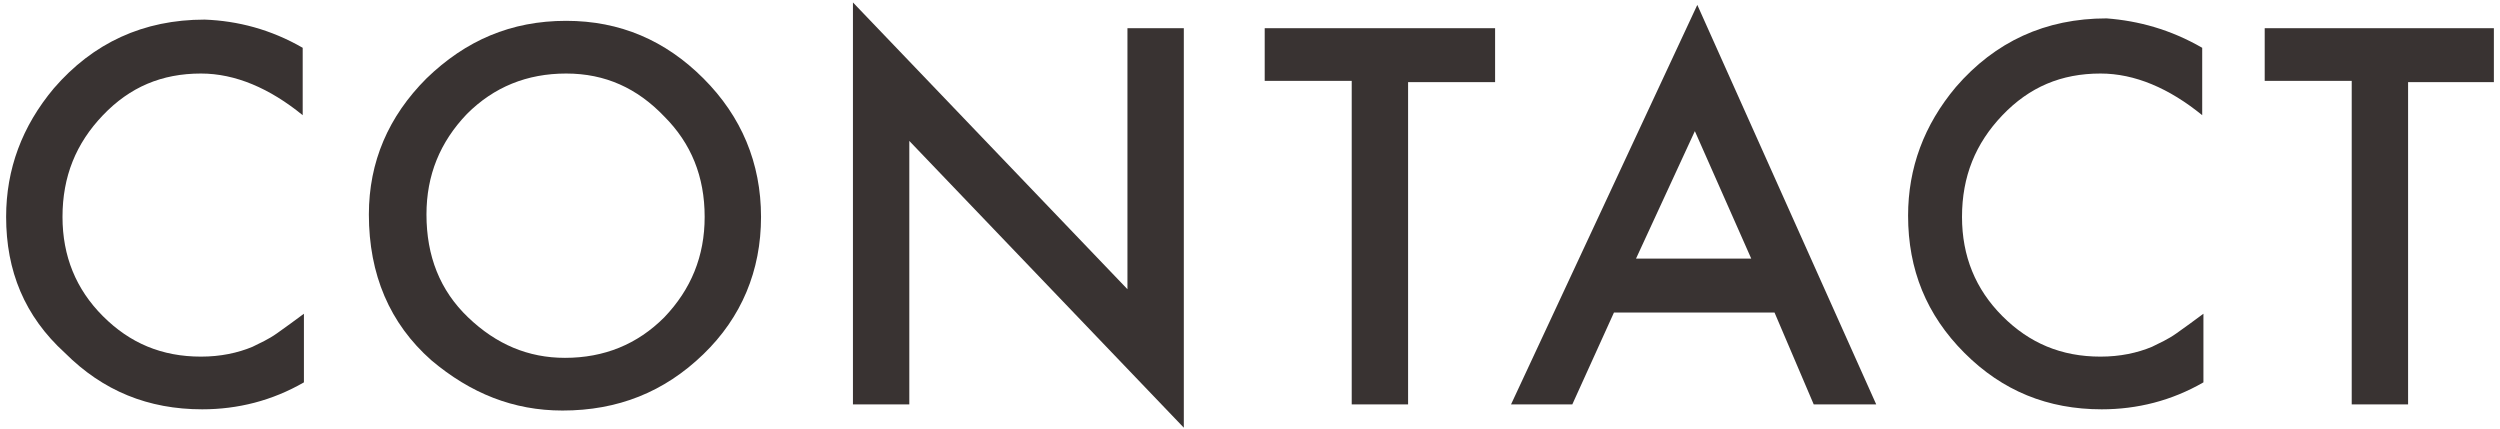
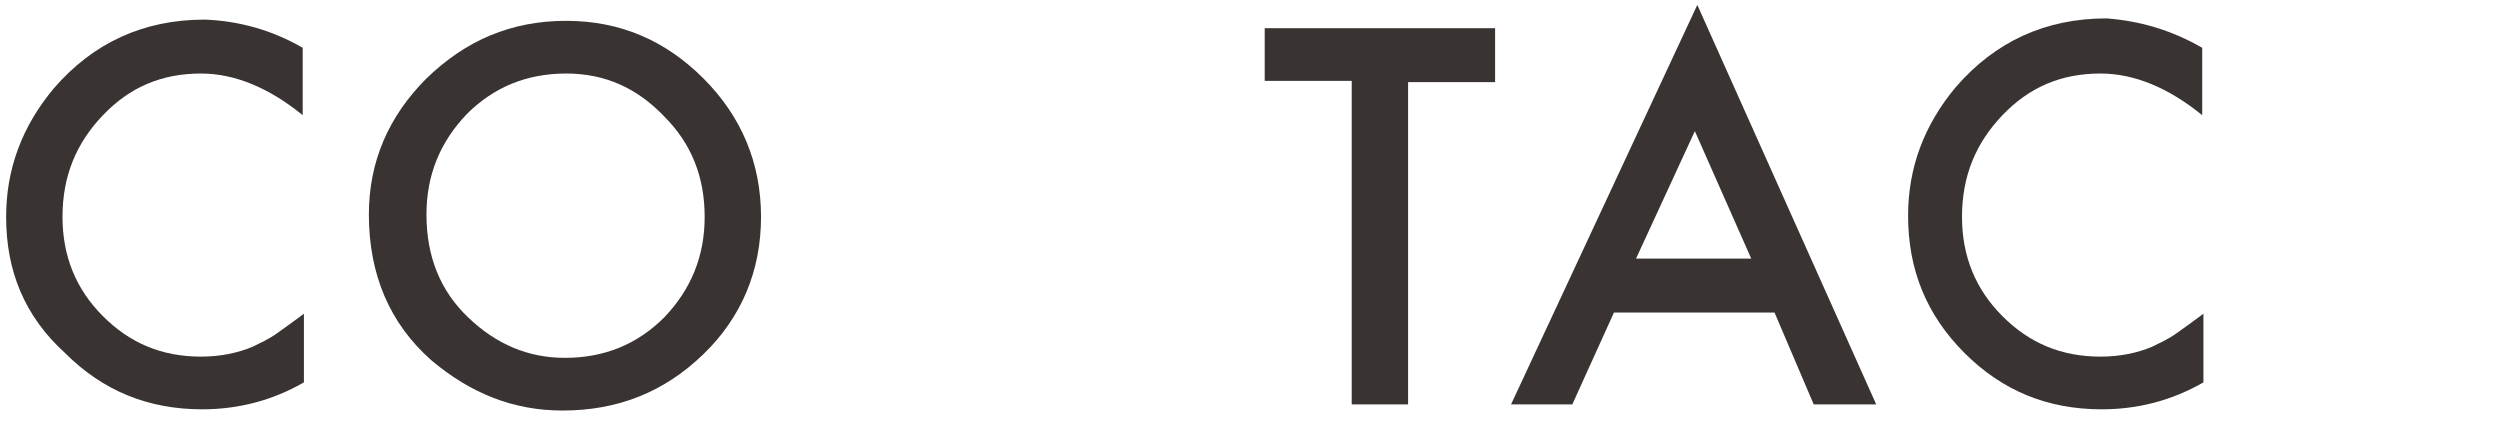
<svg xmlns="http://www.w3.org/2000/svg" x="0px" y="0px" viewBox="0 0 204 35" width="204" height="35" style="enable-background:new 0 0 204 35;" xml:space="preserve">
  <style type="text/css">.st0{fill:#393332;}</style>
  <path class="st0" d="M24.7,3.9v5.5C22,7.2,19.2,6,16.4,6c-3.2,0-5.8,1.1-8,3.4c-2.2,2.3-3.3,5-3.3,8.3c0,3.2,1.1,5.9,3.3,8.1   c2.2,2.2,4.8,3.3,8,3.3c1.6,0,3-0.3,4.2-0.8c0.6-0.3,1.3-0.6,2-1.1c0.7-0.5,1.4-1,2.2-1.6v5.6c-2.6,1.5-5.4,2.2-8.3,2.2   c-4.4,0-8.1-1.5-11.2-4.6C2,25.8,0.5,22.1,0.5,17.7c0-3.9,1.3-7.4,3.9-10.5c3.2-3.7,7.3-5.6,12.3-5.6C19.4,1.7,22.1,2.4,24.7,3.9z" />
  <path class="st0" d="M30.1,17.5c0-4.3,1.6-8,4.7-11.1c3.2-3.1,6.9-4.7,11.4-4.7c4.4,0,8.1,1.6,11.2,4.7c3.1,3.1,4.7,6.9,4.7,11.3   c0,4.4-1.6,8.2-4.7,11.2c-3.2,3.1-7,4.6-11.5,4.6c-4,0-7.5-1.4-10.7-4.1C31.8,26.4,30.1,22.4,30.1,17.5z M34.8,17.5   c0,3.4,1.1,6.2,3.4,8.4c2.3,2.2,4.9,3.3,7.9,3.3c3.2,0,5.9-1.1,8.1-3.3c2.2-2.3,3.3-5,3.3-8.2c0-3.3-1.1-6-3.3-8.2   C52,7.2,49.4,6,46.2,6c-3.2,0-5.9,1.1-8.1,3.3C35.9,11.6,34.8,14.3,34.8,17.5z" />
-   <path class="st0" d="M69.6,33V0.2L92,23.6V2.3h4.6v32.6L74.2,11.5V33H69.6z" />
  <path class="st0" d="M114.9,6.6V33h-4.6V6.6h-7.1V2.3H122v4.4H114.9z" />
-   <path class="st0" d="M144.8,25.5h-13.1l-3.4,7.5h-5l15.2-32.6L153.1,33H148L144.8,25.5z M142.9,21.1l-4.6-10.4l-4.8,10.4H142.9z" />
+   <path class="st0" d="M144.8,25.5h-13.1l-3.4,7.5h-5l15.2-32.6L153.1,33H148L144.8,25.5M142.9,21.1l-4.6-10.4l-4.8,10.4H142.9z" />
  <path class="st0" d="M179.7,3.9v5.5C177,7.2,174.2,6,171.4,6c-3.2,0-5.8,1.1-8,3.4c-2.2,2.3-3.3,5-3.3,8.3c0,3.2,1.1,5.9,3.3,8.1   c2.2,2.2,4.8,3.3,8,3.3c1.6,0,3-0.3,4.2-0.8c0.6-0.3,1.3-0.6,2-1.1c0.7-0.5,1.4-1,2.2-1.6v5.6c-2.6,1.5-5.4,2.2-8.3,2.2   c-4.4,0-8.1-1.5-11.2-4.6c-3.1-3.1-4.6-6.8-4.6-11.2c0-3.9,1.3-7.4,3.9-10.5c3.2-3.7,7.3-5.6,12.3-5.6   C174.5,1.7,177.1,2.4,179.7,3.9z" />
-   <path class="st0" d="M196.5,6.6V33h-4.6V6.6h-7.1V2.3h18.7v4.4H196.5z" />
</svg>